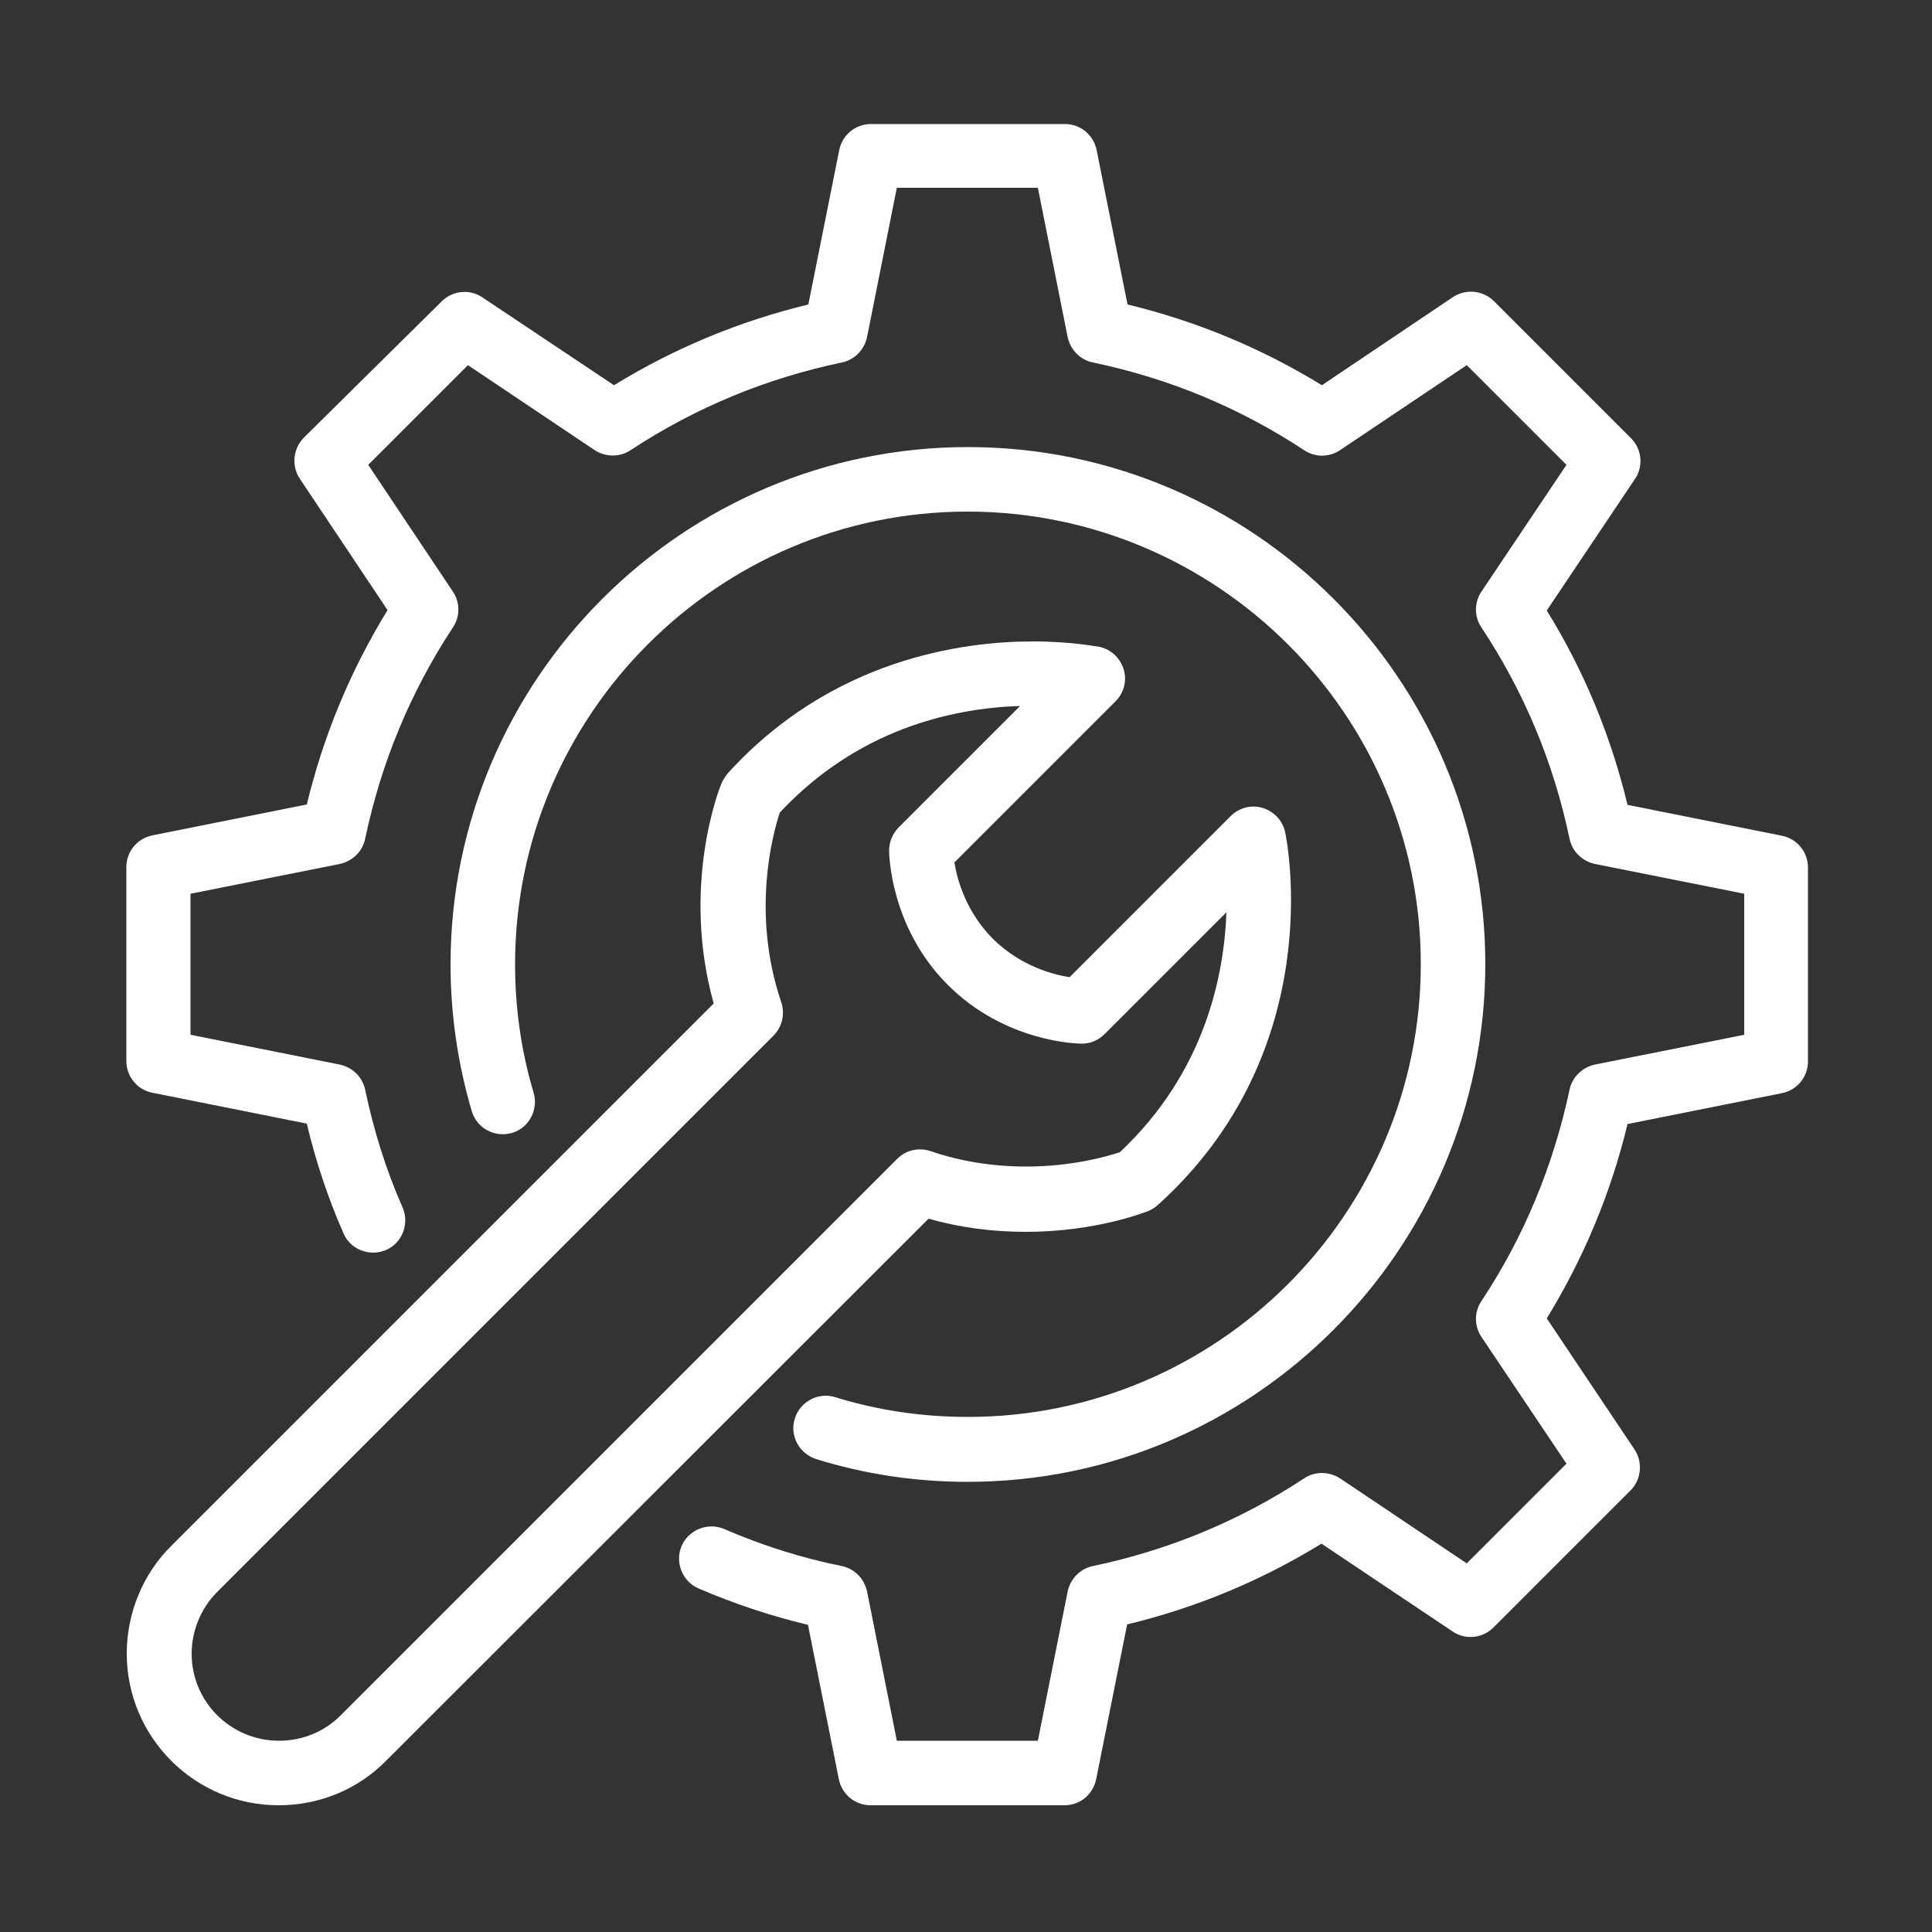
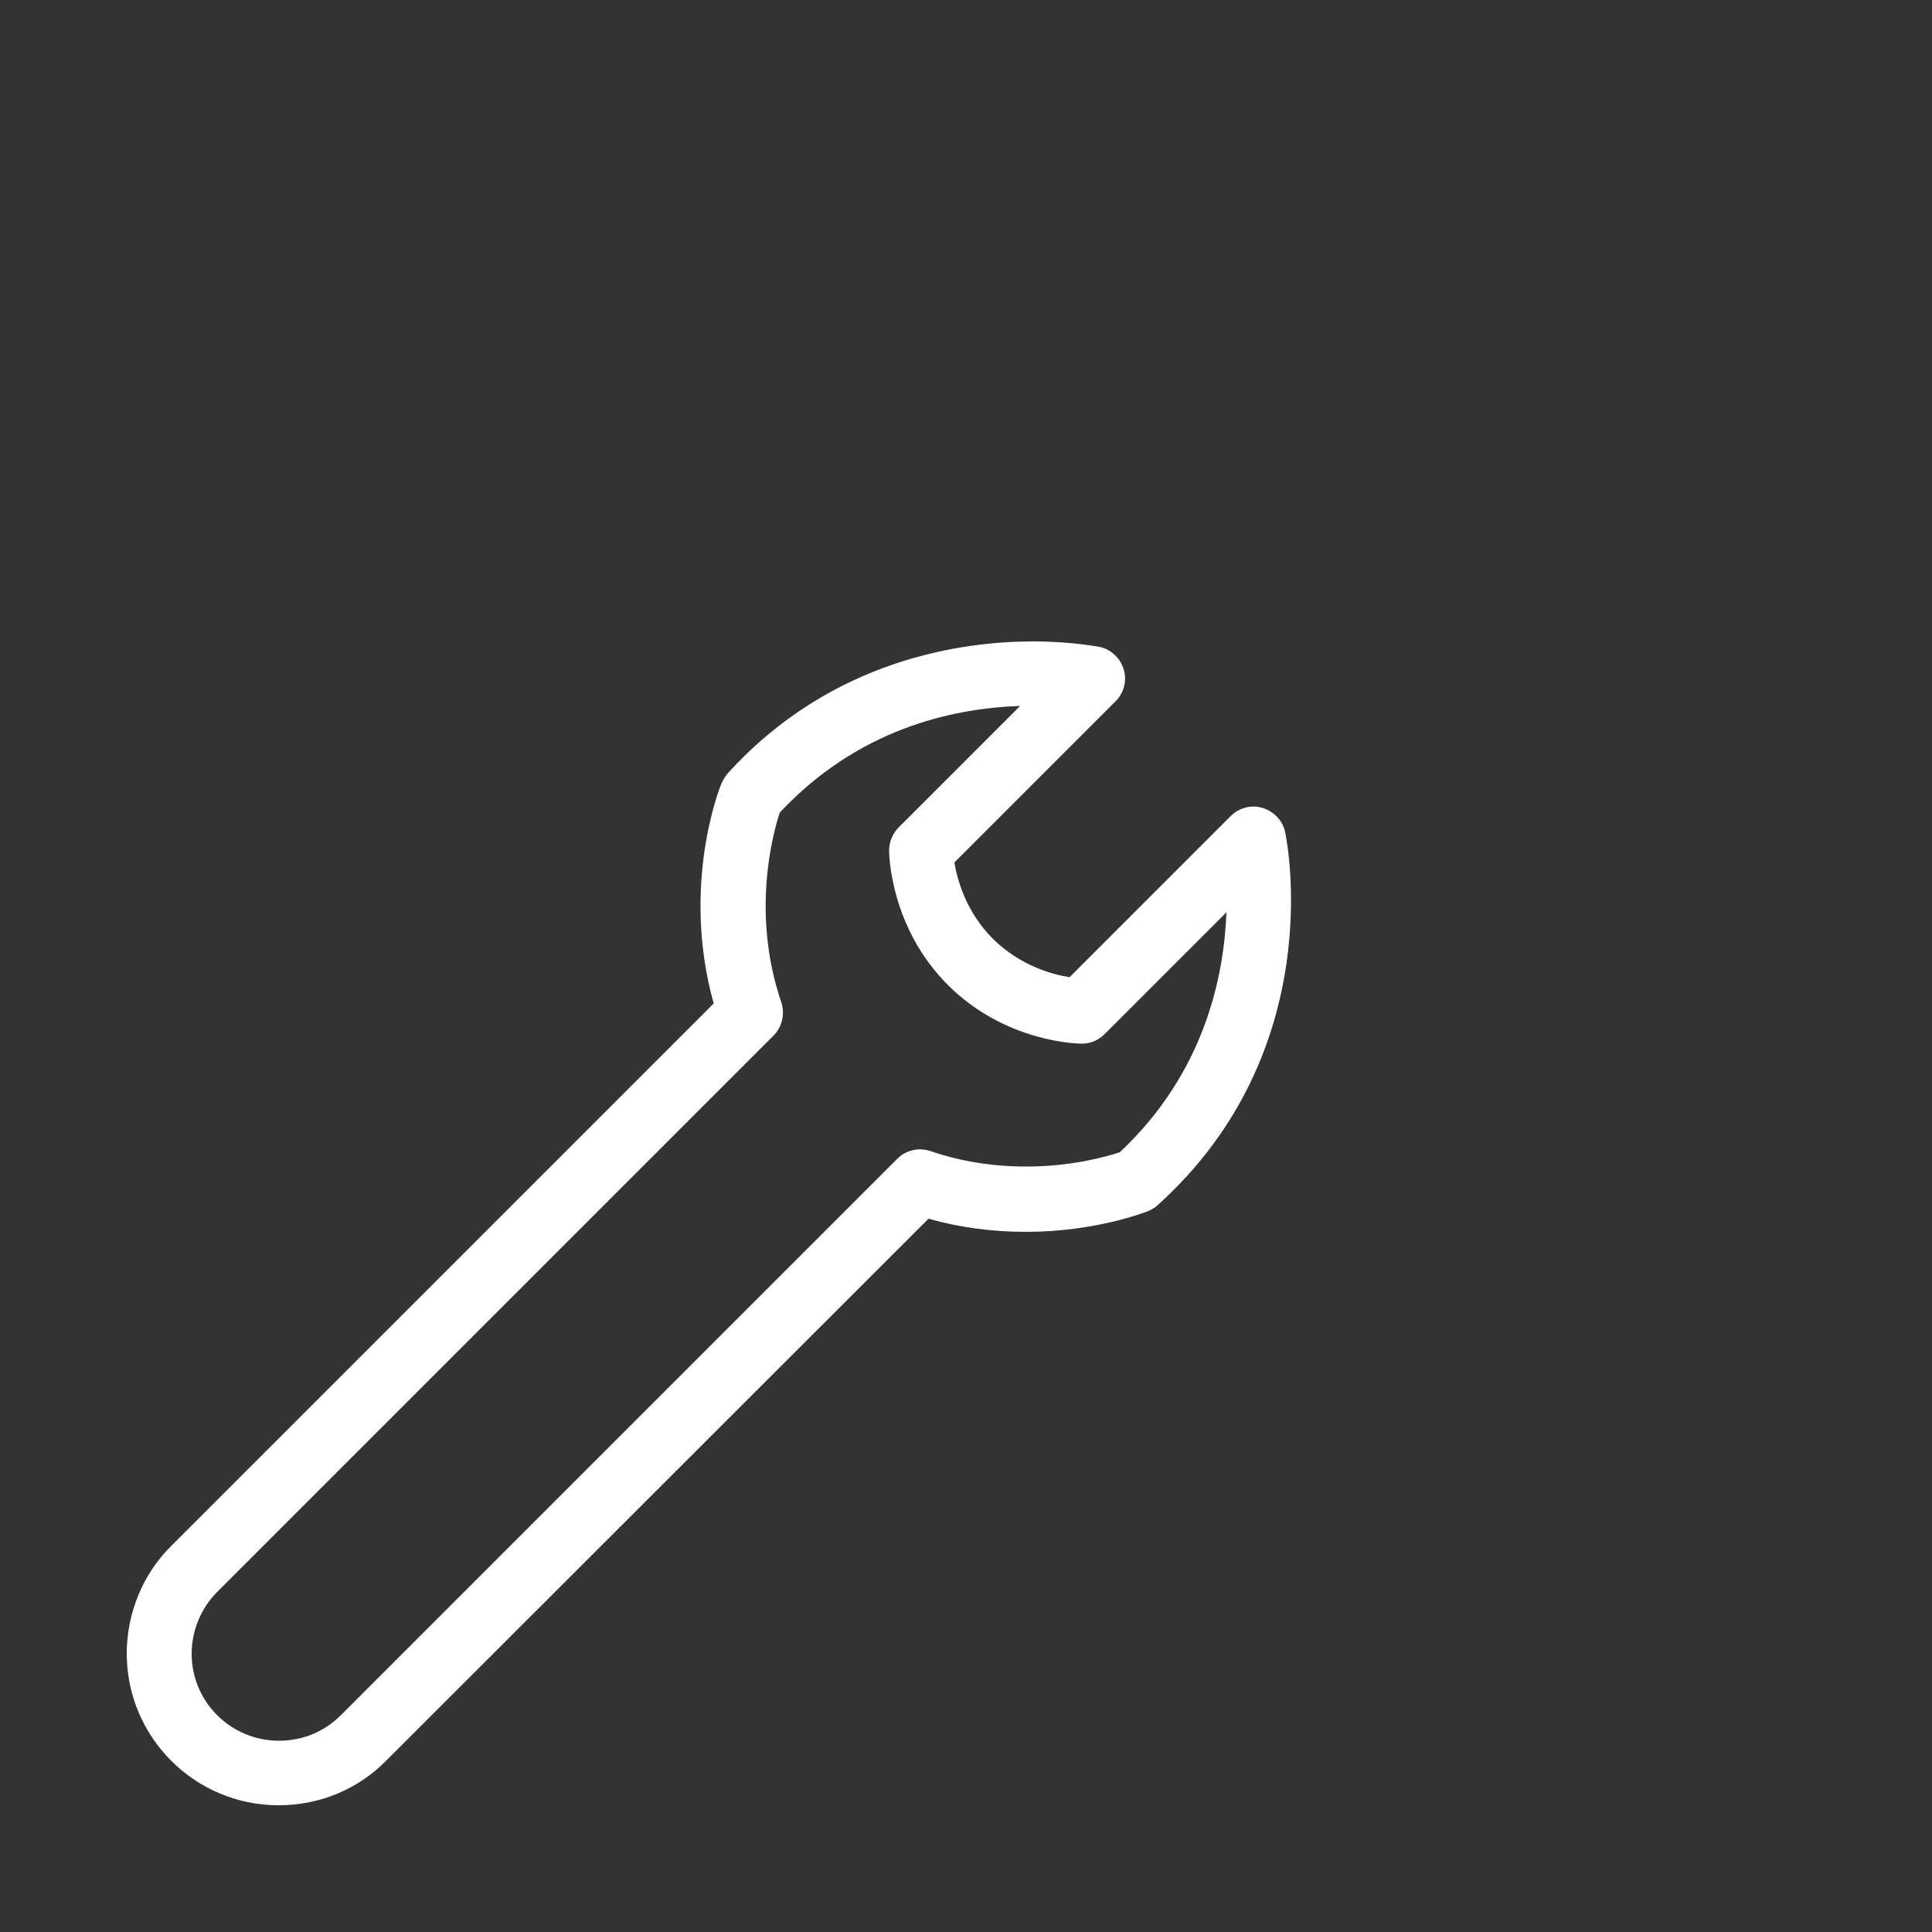
<svg xmlns="http://www.w3.org/2000/svg" version="1.1" id="Layer_1" x="0px" y="0px" viewBox="0 0 500 500" style="enable-background:new 0 0 500 500;" xml:space="preserve">
  <rect x="0" y="0" width="500" height="500" fill="#333333" stroke="none" />
  <style type="text/css">
	.st0{fill:#FFFFFF;}
</style>
  <g>
    <g>
-       <path class="st0" d="M250.4,383.5c-13.5,0-26.7-2-39.2-5.9c-4.4-1.4-6.9-6.1-5.5-10.5c1.4-4.4,6.1-6.9,10.5-5.5    c11,3.4,22.5,5.1,34.3,5.1c64.6,0,117.2-52.6,117.2-117.2S315,132.4,250.4,132.4S133.3,185,133.3,249.6c0,11.3,1.6,22.5,4.8,33.2    c1.3,4.4-1.2,9.1-5.6,10.4c-4.4,1.3-9.1-1.2-10.4-5.6c-3.6-12.2-5.5-25-5.5-38c0-73.8,60.1-133.9,133.9-133.9    s133.9,60.1,133.9,133.9C384.3,323.4,324.2,383.5,250.4,383.5z" />
-     </g>
+       </g>
    <g>
-       <path class="st0" d="M275.5,467.2h-50.2c-4,0-7.4-2.8-8.2-6.7l-8-40c-9.7-2.3-19.2-5.5-28.3-9.4c-4.2-1.8-6.2-6.8-4.4-11    c1.8-4.2,6.8-6.2,11-4.4c9.7,4.2,20,7.5,30.5,9.6c3.3,0.7,5.8,3.3,6.5,6.6l7.7,38.6h36.5l7.7-38.6c0.7-3.3,3.2-5.9,6.5-6.6    c19.6-4.1,38-11.7,54.7-22.7c2.8-1.9,6.5-1.8,9.3,0l32.8,22l25.8-25.8l-22-32.8c-1.9-2.8-1.9-6.5,0-9.3c11-16.6,18.6-35,22.8-54.7    c0.7-3.3,3.3-5.8,6.6-6.5l38.6-7.7v-36.5l-38.6-7.7c-3.3-0.7-5.9-3.2-6.6-6.5c-4.1-19.7-11.8-38.1-22.8-54.7    c-1.9-2.8-1.9-6.5,0-9.3l22-32.8l-25.8-25.8l-32.8,22c-2.8,1.9-6.5,1.9-9.3,0c-16.7-11-35-18.6-54.7-22.7    c-3.3-0.7-5.8-3.3-6.5-6.6l-7.7-38.6h-36.5l-7.7,38.6c-0.7,3.3-3.2,5.9-6.5,6.6c-19.6,4.1-38,11.7-54.7,22.7    c-2.8,1.9-6.5,1.8-9.3,0l-32.8-22l-25.8,25.8l21.9,32.8c1.9,2.8,1.9,6.5,0,9.3c-11,16.7-18.6,35.1-22.7,54.7    c-0.7,3.3-3.3,5.8-6.6,6.5l-38.6,7.7v36.5l38.6,7.7c3.3,0.7,5.9,3.2,6.6,6.5c2.2,10.5,5.4,20.8,9.7,30.5c1.8,4.2-0.1,9.2-4.3,11    c-4.2,1.8-9.2-0.1-11-4.3c-4-9.1-7.2-18.7-9.5-28.4l-40-8c-3.9-0.8-6.7-4.2-6.7-8.2v-50.2c0-4,2.8-7.4,6.7-8.2l40-8    c4.3-17.8,11.3-34.7,20.9-50.3l-22.7-34c-2.2-3.3-1.8-7.7,1-10.6L114.3,78c2.8-2.8,7.3-3.3,10.6-1l34,22.7    c15.6-9.6,32.5-16.6,50.3-20.9l8-40c0.8-3.9,4.2-6.7,8.2-6.7h50.2c4,0,7.4,2.8,8.2,6.7l8,40c17.8,4.3,34.7,11.3,50.3,20.9    L376,76.9c3.3-2.2,7.7-1.8,10.6,1l35.5,35.5c2.8,2.8,3.3,7.3,1,10.6L400.3,158c9.6,15.5,16.6,32.4,20.9,50.3l40,8    c3.9,0.8,6.7,4.2,6.7,8.2v50.2c0,4-2.8,7.4-6.7,8.2l-40,8c-4.3,17.9-11.4,34.8-20.9,50.3l22.7,33.9c2.2,3.3,1.8,7.8-1,10.6    l-35.5,35.5c-2.8,2.8-7.3,3.3-10.6,1L342,399.5c-15.6,9.6-32.5,16.6-50.3,20.9l-8,40C282.9,464.4,279.5,467.2,275.5,467.2z" />
-     </g>
+       </g>
    <g>
      <path class="st0" d="M72.1,467.2c-21.7,0-39.3-17.6-39.3-39.3c0-10.4,4.2-20.6,11.5-27.8l140.4-140.4c-8.5-30.5,1.5-55.8,2-56.9    c0.4-0.9,0.9-1.7,1.5-2.5c27-29.9,61.2-34.3,79.1-34.3c10.2,0,16.9,1.4,17.2,1.4c3,0.6,5.4,2.9,6.3,5.8c0.9,2.9,0.1,6.1-2.1,8.3    l-41.7,41.7c0.7,4.4,3,12.8,10,19.8c7,6.9,15.3,9.2,19.8,9.9l41.7-41.7c2.2-2.2,5.4-3,8.3-2.1c2.9,0.9,5.2,3.3,5.8,6.3    c0.5,2.3,11.3,56.5-32.9,96.4c-0.7,0.7-1.6,1.2-2.5,1.6c-0.5,0.2-13.5,5.4-31.7,5.4c-8.6,0-17.1-1.1-25.2-3.4L99.9,455.7    C92.6,463.1,82.7,467.2,72.1,467.2z M201.8,210.3c-1.7,5.2-7.5,25.9,0.4,49.1c1,3,0.2,6.4-2,8.6l-144,144c-4.2,4.2-6.6,10-6.6,16    c0,12.4,10.1,22.5,22.6,22.5c6.1,0,11.7-2.3,16-6.6l144-144c2.3-2.3,5.6-3,8.6-2c7.9,2.7,16.2,4,24.8,4c11.8,0,20.9-2.6,24.2-3.7    c22-20.6,27-45.7,27.6-62.1l-31.5,31.5c-1.6,1.6-3.7,2.5-5.9,2.5c-0.8,0-19.7-0.2-34.7-15.2c-15-15-15.2-34-15.2-34.8    c0-2.2,0.9-4.3,2.4-5.9l31.5-31.5C246,183.3,221.8,188.9,201.8,210.3z" />
    </g>
  </g>
</svg>